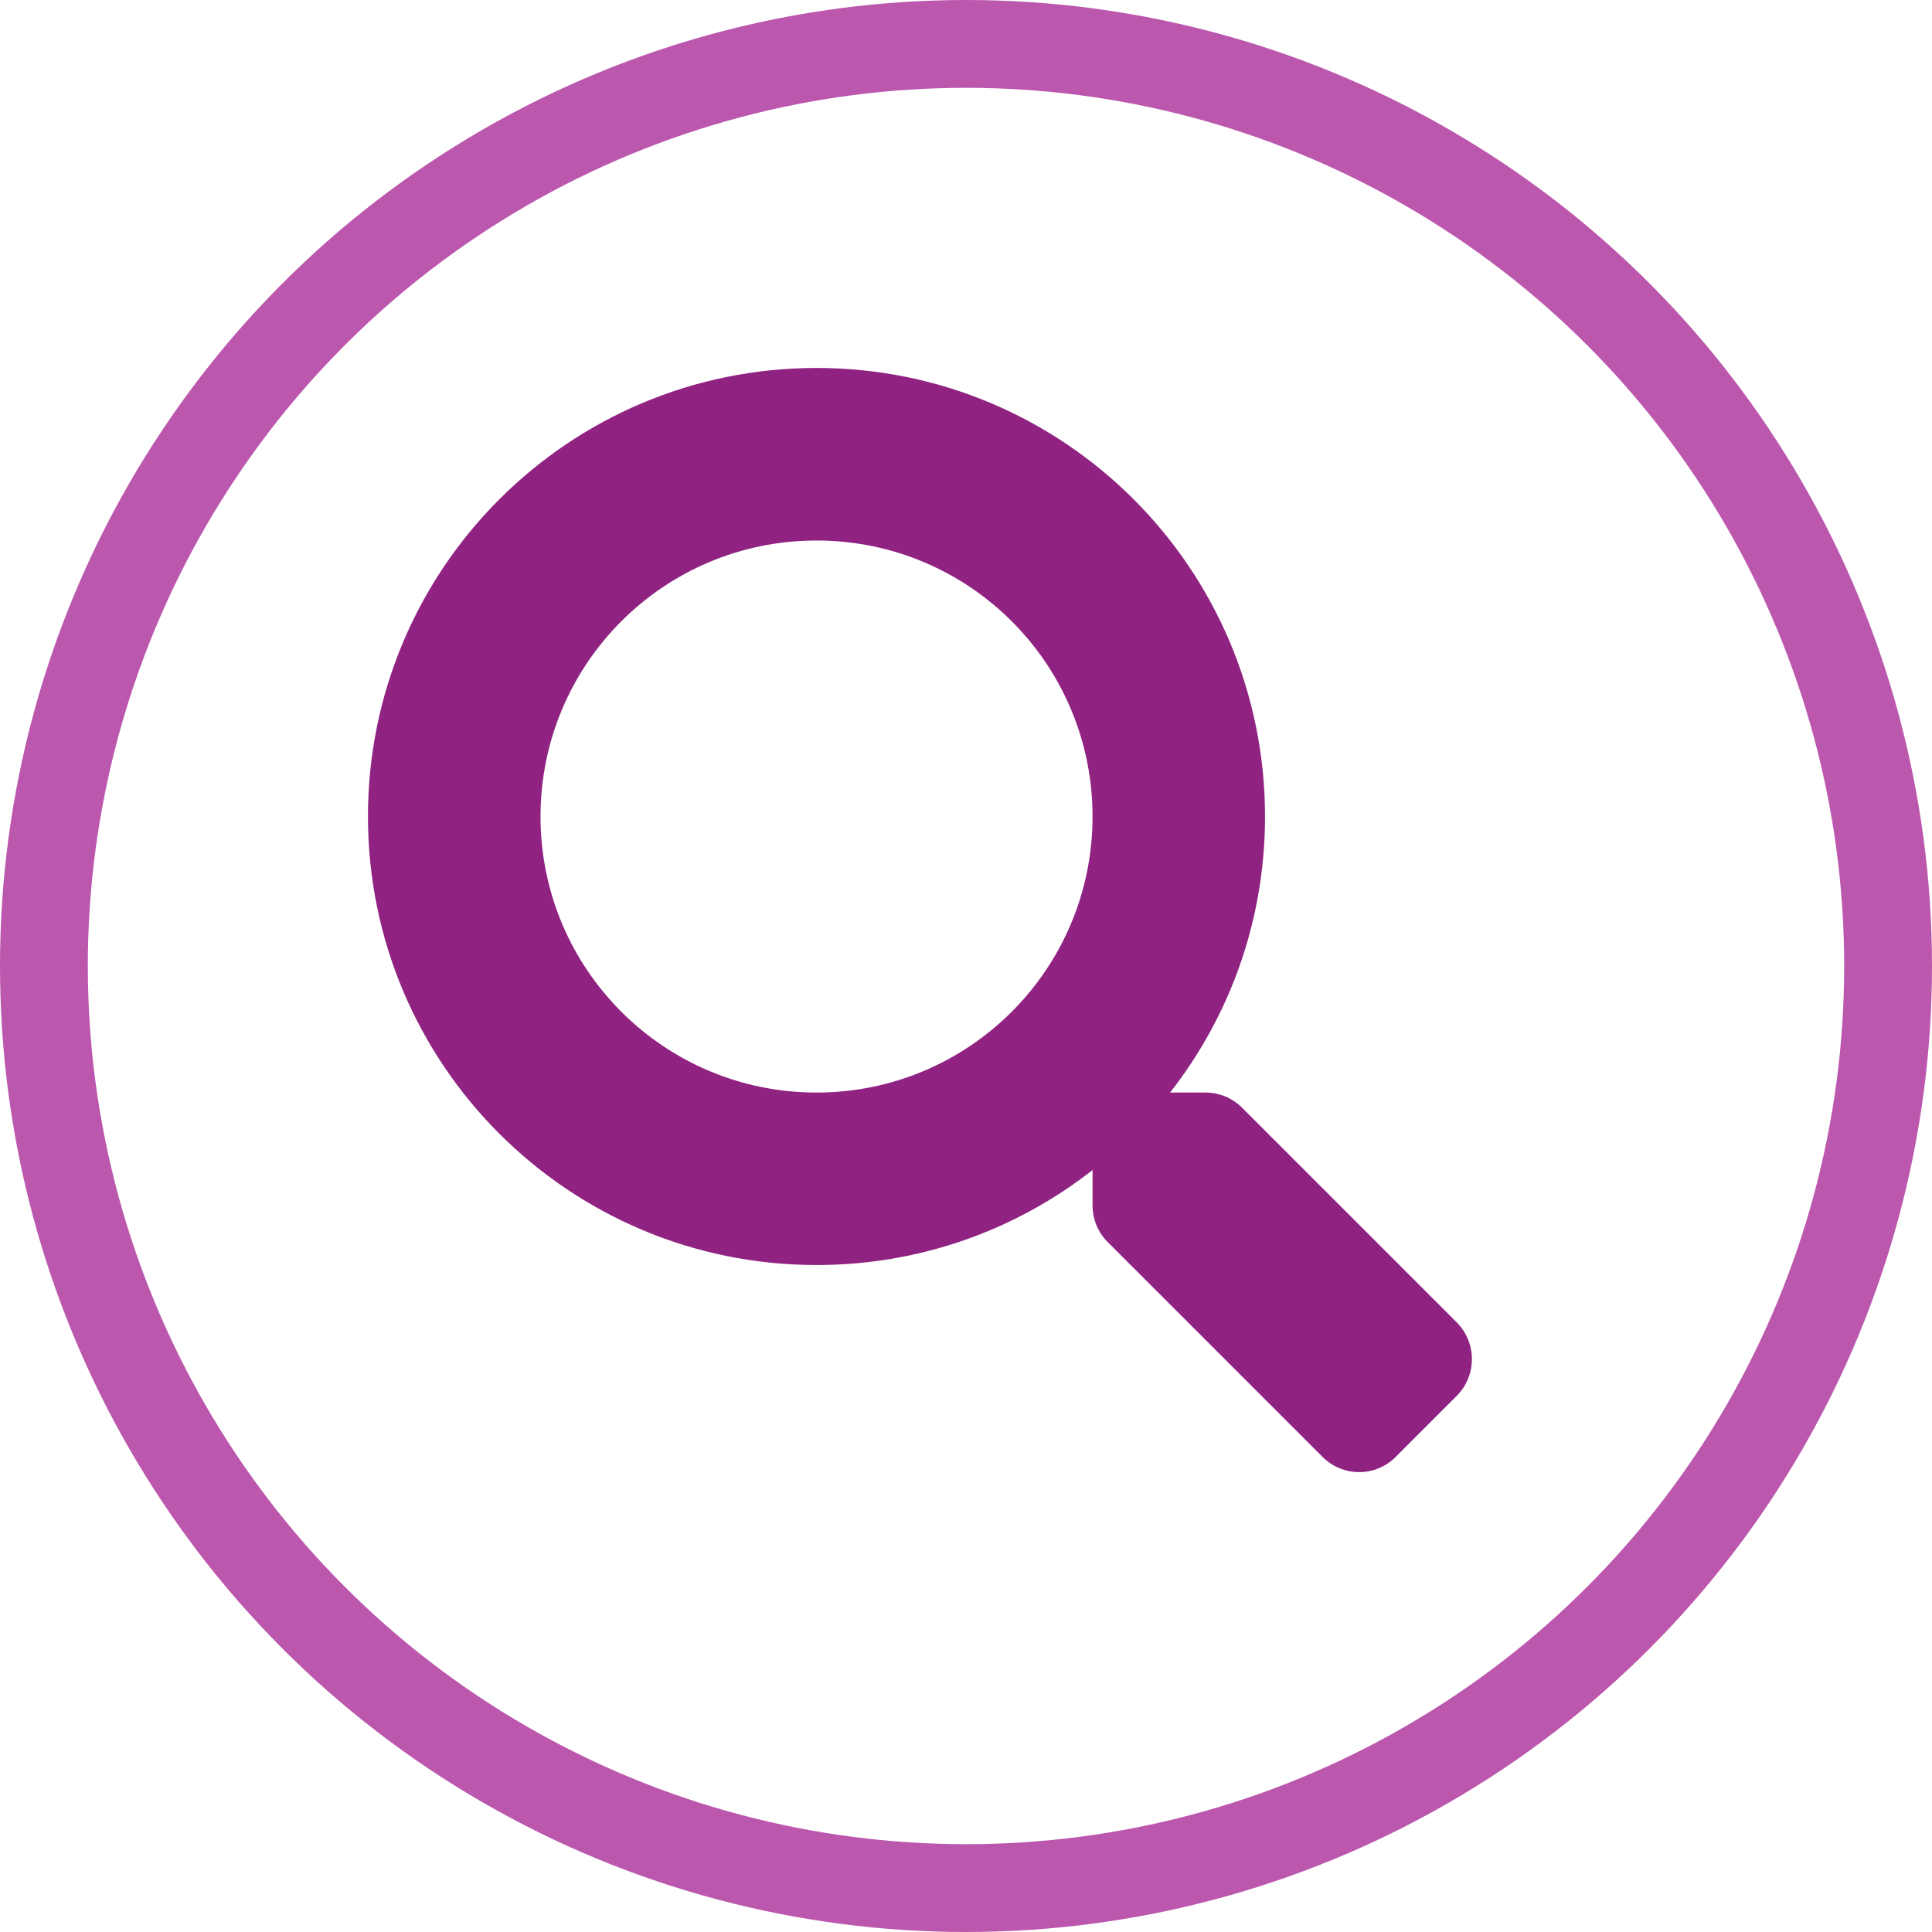
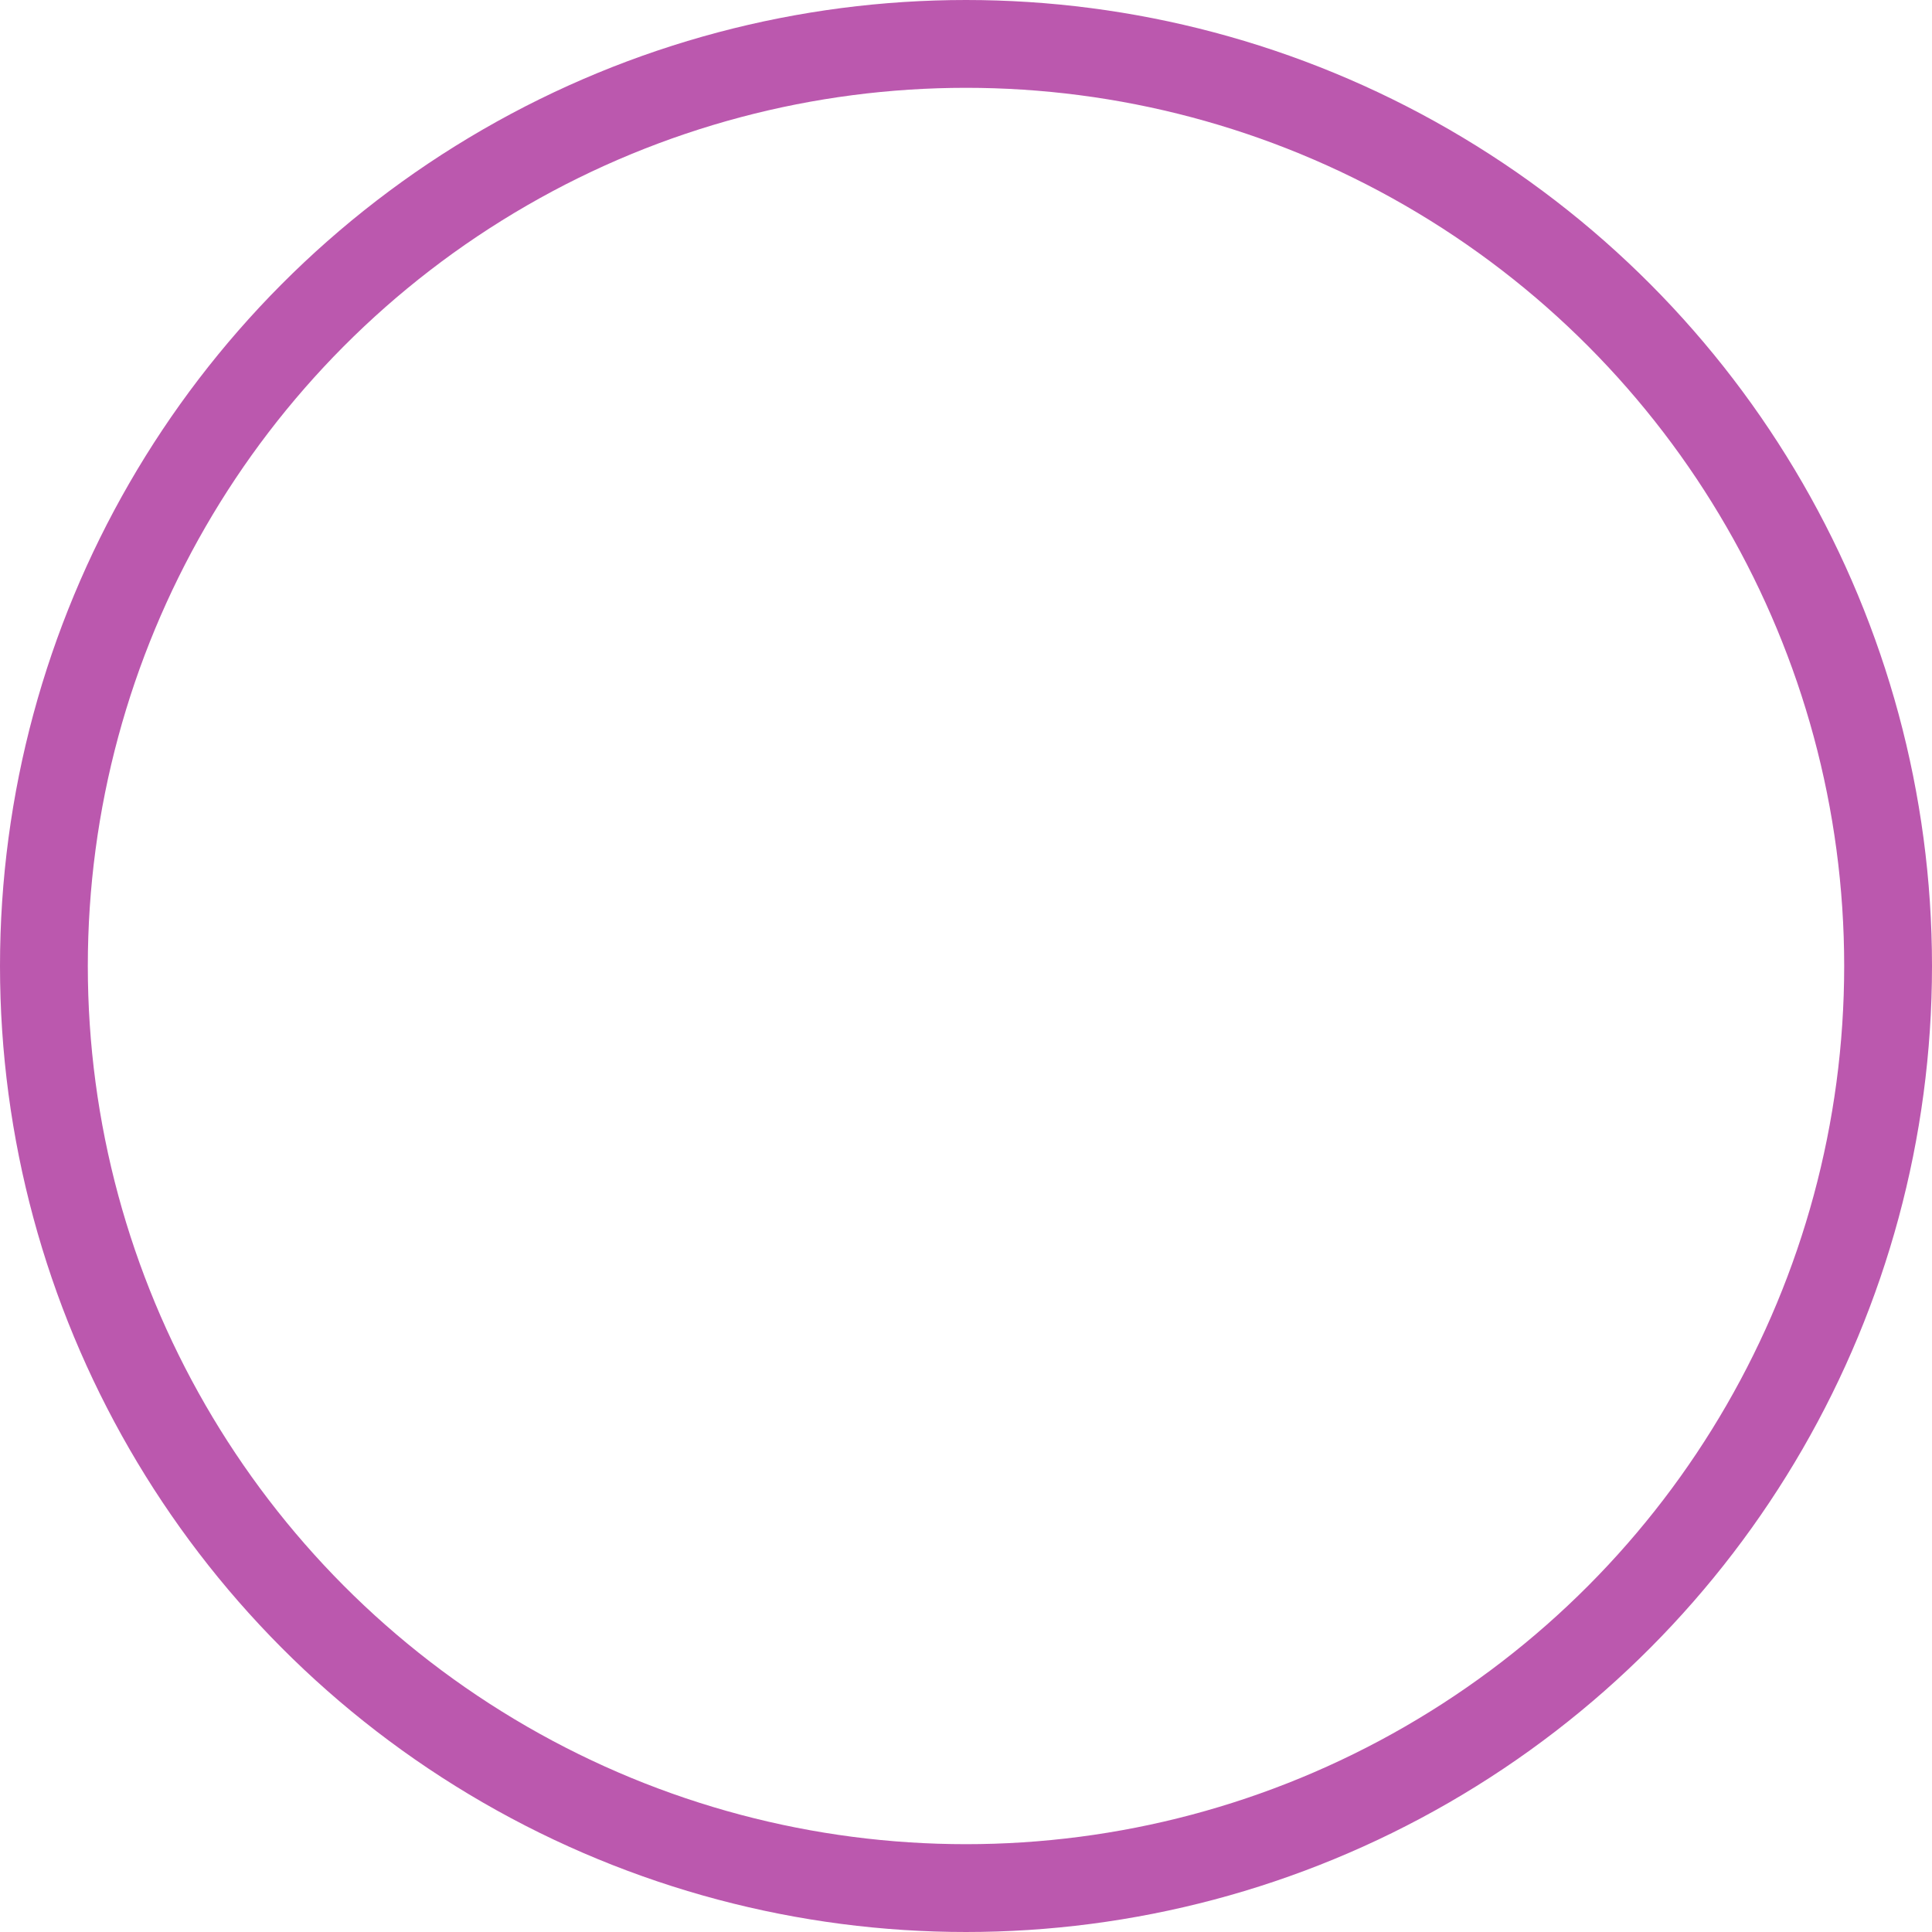
<svg xmlns="http://www.w3.org/2000/svg" width="22" height="22" viewBox="0 0 22 22" fill="none">
  <circle cx="11" cy="11" r="10.5" stroke="#BB58AE" />
  <g clip-path="url(#clip0_673_3020)">
-     <path d="M16.59 15.06L14.142 12.612C14.032 12.502 13.882 12.441 13.725 12.441H13.324C14.002 11.574 14.405 10.484 14.405 9.298C14.405 6.476 12.119 4.19 9.298 4.19C6.476 4.19 4.19 6.476 4.19 9.298C4.19 12.119 6.476 14.405 9.298 14.405C10.484 14.405 11.574 14.002 12.441 13.324V13.725C12.441 13.882 12.502 14.032 12.612 14.142L15.06 16.59C15.291 16.821 15.664 16.821 15.893 16.59L16.588 15.895C16.818 15.664 16.818 15.291 16.59 15.06ZM9.298 12.441C7.562 12.441 6.155 11.036 6.155 9.298C6.155 7.562 7.559 6.155 9.298 6.155C11.034 6.155 12.441 7.559 12.441 9.298C12.441 11.034 11.036 12.441 9.298 12.441Z" fill="#902382" />
-   </g>
+     </g>
  <defs>
    <clipPath id="clip0_673_3020">
      <rect width="12.571" height="12.571" fill="white" transform="translate(4.19 4.19)" />
    </clipPath>
  </defs>
</svg>